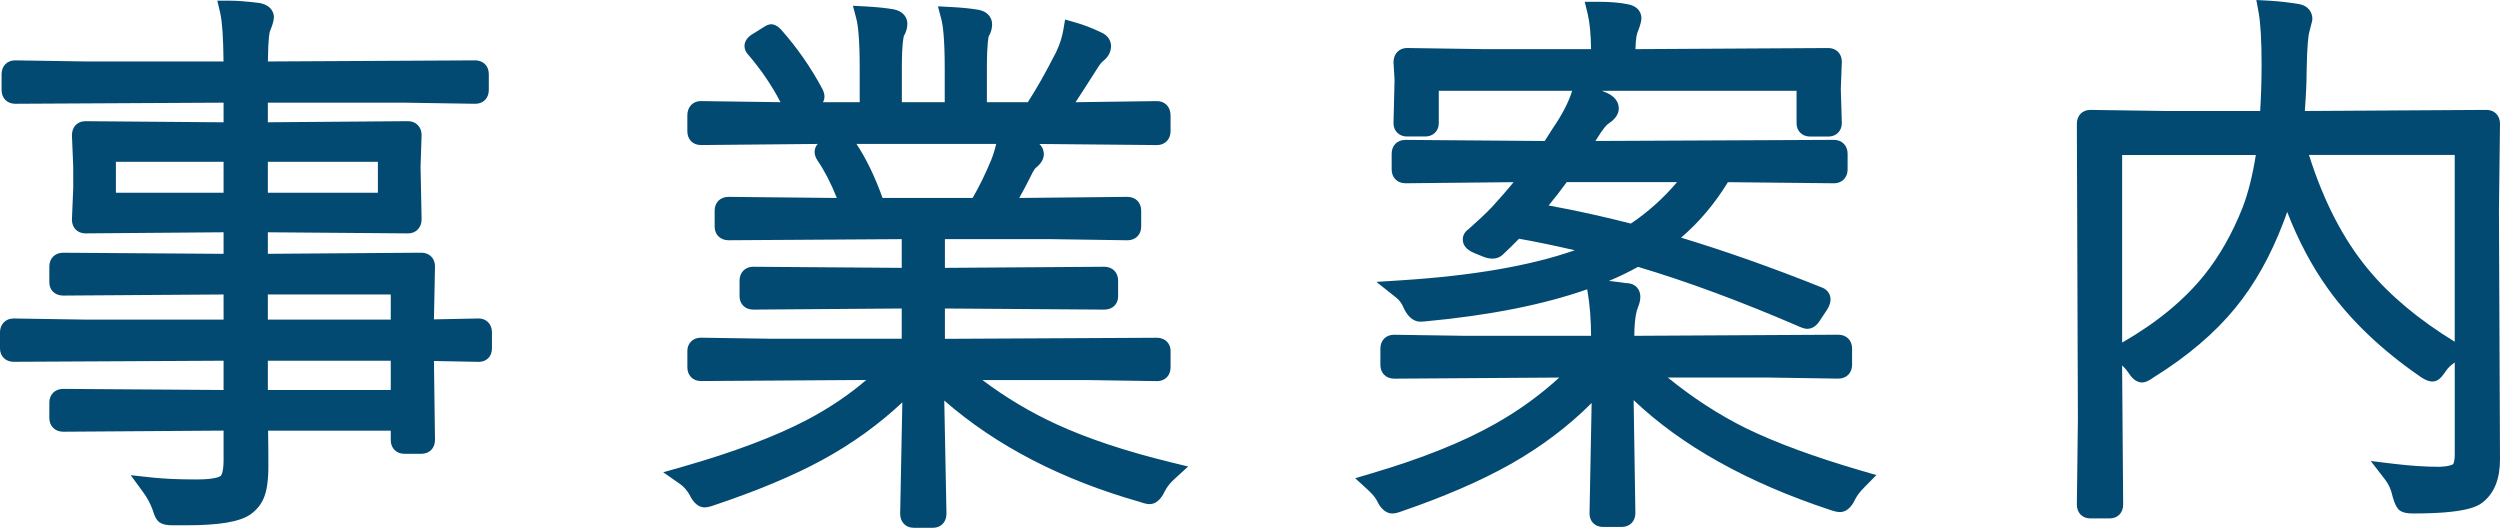
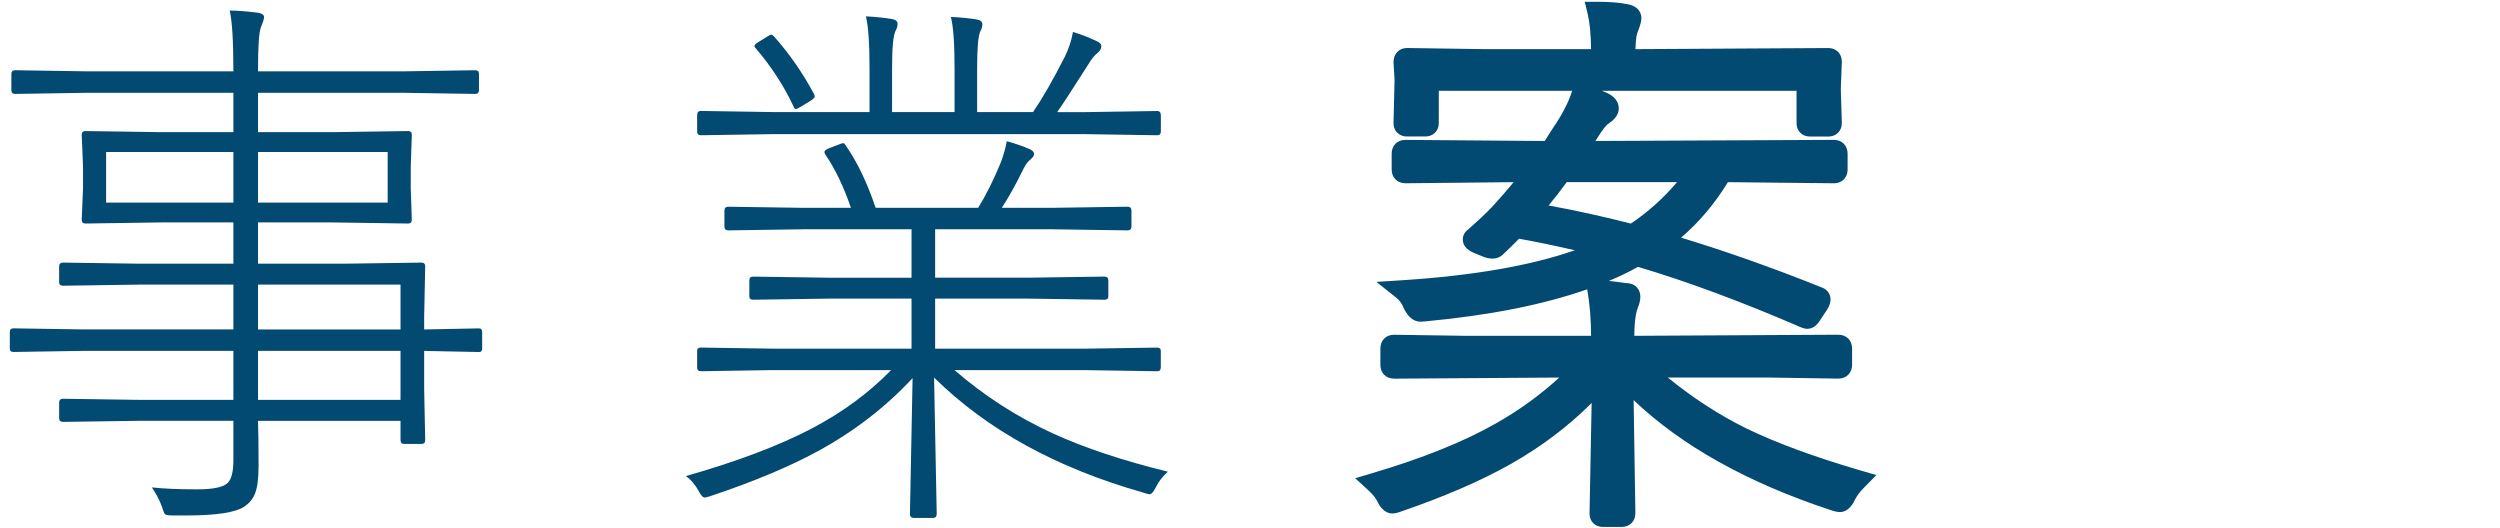
<svg xmlns="http://www.w3.org/2000/svg" version="1.1" id="レイヤー_1" x="0px" y="0px" width="90px" height="19px" viewBox="-6 -2.5 90 19" enable-background="new -6 -2.5 90 19" xml:space="preserve">
  <g>
    <path fill="#142657" d="M15.922,33.728c-1.585-0.217-2.996-0.628-4.189-1.222c-0.838-0.43-1.599-0.95-2.271-1.555h5.916   c0.336,0,0.561-0.215,0.561-0.533c0-0.232-0.146-0.452-0.481-0.73c-0.788-0.682-0.978-0.734-1.142-0.734   c-0.183,0-0.347,0.06-1.009,0.853H8.758v-0.962h4.822c0.388,0,0.561-0.264,0.561-0.525c0-0.322-0.262-0.57-0.454-0.726   c-0.798-0.665-0.961-0.714-1.118-0.714c-0.19,0-0.348,0.08-0.967,0.816H8.758v-0.927h5.961c0.395,0,0.57-0.255,0.57-0.508   c0-0.238-0.152-0.466-0.487-0.733c-0.792-0.667-0.945-0.715-1.104-0.715c-0.179,0-0.34,0.057-1.018,0.809H10.34   c0.21-0.23,0.438-0.494,0.682-0.789c0.319-0.032,0.856-0.146,0.856-0.627c0-0.176-0.076-0.33-0.384-0.529h4.178   c0.398,0,0.577-0.264,0.577-0.525c0-0.227-0.151-0.447-0.5-0.73c-0.772-0.664-0.959-0.717-1.123-0.717   c-0.177,0-0.336,0.058-0.997,0.825h-1.293c0.303-0.337,0.628-0.729,0.973-1.178c0.725-0.044,0.882-0.362,0.882-0.635   c0-0.316-0.301-0.507-0.396-0.567c-0.19-0.122-0.613-0.328-1.294-0.631c-0.097-0.043-0.204-0.04-0.296,0.005   c-0.095,0.046-0.161,0.13-0.188,0.229c-0.09,0.363-0.217,0.738-0.379,1.117c-0.281,0.666-0.554,1.224-0.812,1.658h-0.694v-1.986   c0.3-0.155,0.557-0.356,0.557-0.652c0-0.146-0.062-0.414-0.48-0.555c-0.248-0.076-0.729-0.156-1.474-0.241   c-0.104-0.013-0.213,0.024-0.288,0.1c-0.075,0.076-0.111,0.183-0.1,0.289c0.043,0.354,0.065,0.83,0.065,1.417v1.628H7.264v-1.991   c0.287-0.153,0.532-0.354,0.532-0.646c0-0.146-0.061-0.41-0.471-0.553c-0.243-0.078-0.722-0.158-1.459-0.243   c-0.105-0.013-0.214,0.024-0.288,0.1c-0.076,0.076-0.112,0.183-0.101,0.289c0.043,0.354,0.065,0.83,0.065,1.417v1.628H4.582   c0.149-0.188,0.227-0.411,0.227-0.661c0-0.416-0.197-0.828-0.587-1.229c-0.429-0.438-0.987-0.768-1.659-0.977   c-0.3-0.096-0.596,0.139-0.596,0.431c0,0.093,0.062,0.233,0.128,0.3c0.001,0.002,0.003,0.003,0.004,0.004   c0.481,0.465,0.811,1.055,0.979,1.771c0.043,0.147,0.098,0.267,0.157,0.36H1.768c-0.379,0-0.813-0.04-1.293-0.118   c-0.115-0.017-0.234,0.022-0.313,0.108c-0.08,0.086-0.111,0.207-0.083,0.321l0.168,0.677c0.044,0.179,0.215,0.294,0.401,0.26   c0.366-0.065,0.749-0.101,1.138-0.101h2.431c0.02,0.074,0.059,0.156,0.101,0.207v0.001c0.367,0.416,0.619,0.925,0.746,1.512   c0.018,0.084,0.039,0.159,0.063,0.228H2.797c-0.429,0-0.846-0.035-1.24-0.102c-0.117-0.021-0.235,0.02-0.314,0.107   c-0.08,0.086-0.112,0.205-0.084,0.32l0.159,0.659c0.043,0.181,0.217,0.295,0.403,0.263c0.36-0.066,0.733-0.102,1.109-0.102h4.188   v0.927H3.742c-0.333,0-0.736-0.04-1.199-0.118c-0.117-0.021-0.234,0.021-0.314,0.107c-0.082,0.086-0.112,0.207-0.084,0.32   l0.17,0.695c0.044,0.18,0.212,0.295,0.402,0.262c0.432-0.078,0.783-0.118,1.043-0.118h3.261v0.962H1.962   c-0.36,0-0.771-0.04-1.214-0.118c-0.115-0.022-0.235,0.021-0.316,0.106S0.32,30,0.348,30.115l0.169,0.678   c0.045,0.179,0.212,0.291,0.402,0.26c0.365-0.066,0.722-0.102,1.06-0.102h3.874c-1.273,1.485-3.152,2.771-5.594,3.827   C0.128,34.832,0,35.031,0,35.173c0,0.413,0.318,0.594,0.586,0.521c2.664-0.726,4.846-1.94,6.499-3.62   c-0.017,0.443-0.037,0.976-0.064,1.594c-0.011,0.338-0.027,0.73-0.05,1.182c-0.018,0.395-0.025,0.641-0.025,0.736   c0,0.48,0.314,0.779,0.822,0.779c0.967,0,1.041-0.664,1.041-0.867c0-0.096-0.003-0.322-0.009-0.685   c-0.017-0.815-0.025-1.292-0.025-1.437l-0.039-1.461c0.62,0.713,1.266,1.309,1.926,1.773c1.057,0.754,2.18,1.34,3.34,1.743   c0.359,0.12,0.609,0.176,0.787,0.176c0.13,0,0.447-0.047,0.597-0.459c0.128-0.28,0.209-0.377,0.252-0.42   c0.022-0.024,0.097-0.087,0.263-0.134c0.229-0.026,0.387-0.209,0.387-0.444C16.284,33.935,16.138,33.76,15.922,33.728z    M6.277,24.035c-0.128-0.129-0.275-0.248-0.439-0.36h3.821c-0.055,0.178-0.132,0.386-0.227,0.623   c-0.159,0.407-0.368,0.851-0.623,1.323H6.699c0.056-0.142,0.084-0.301,0.084-0.478C6.783,24.76,6.615,24.389,6.277,24.035z" />
    <path fill="#142657" d="M38.255,26.775c-1.565-0.24-2.848-0.668-3.824-1.275c0.694-0.739,1.321-1.69,1.868-2.836h1.506   c0.395,0,0.569-0.256,0.569-0.508c0-0.218-0.146-0.428-0.515-0.746c-0.868-0.772-0.991-0.809-1.15-0.809   c-0.19,0-0.36,0.063-1.047,0.914h-3.535c0.139-0.237,0.261-0.465,0.364-0.682c0.556-0.094,0.837-0.328,0.837-0.7   c0-0.22-0.139-0.406-0.419-0.56c-0.203-0.103-0.652-0.27-1.372-0.512c-0.1-0.031-0.203-0.021-0.29,0.031   c-0.088,0.052-0.148,0.14-0.166,0.24c-0.079,0.453-0.212,0.918-0.394,1.381c-0.506,1.269-1.193,2.396-2.075,3.39   c-0.037,0.06-0.075,0.179-0.075,0.248c0,0.063,0.011,0.124,0.029,0.179c-0.17,0.008-0.338,0.104-0.725,0.535h-0.986   c0.136-0.176,0.203-0.386,0.203-0.626c0-0.259-0.078-0.521-0.232-0.78c0.617-0.49,1.271-1.098,1.949-1.807   c0.289-0.043,0.789-0.168,0.789-0.621c0-0.232-0.127-0.465-0.397-0.73c-0.61-0.61-0.786-0.709-0.973-0.709   c-0.169,0-0.337,0.082-0.833,0.555h-3.589c-0.333,0-0.746-0.04-1.226-0.119c-0.117-0.02-0.235,0.021-0.314,0.109   c-0.08,0.087-0.109,0.207-0.081,0.322l0.178,0.693c0.047,0.186,0.229,0.301,0.423,0.254c0.303-0.074,0.651-0.113,1.039-0.113h3.139   c-0.252,0.436-0.545,0.877-0.878,1.32c-0.486-0.389-1.094-0.701-1.784-0.92c-0.048-0.023-0.136-0.045-0.189-0.045   c-0.247,0-0.435,0.188-0.435,0.438c0,0.104,0.07,0.265,0.15,0.33c0.791,0.66,1.317,1.344,1.565,2.03   c0.063,0.175,0.137,0.313,0.215,0.419h-1.979c-0.43,0-0.899-0.04-1.396-0.119c-0.117-0.02-0.233,0.022-0.313,0.109   s-0.11,0.208-0.082,0.32l0.17,0.678c0.046,0.181,0.229,0.291,0.407,0.259c0.335-0.065,0.738-0.1,1.198-0.1h1.236   c-0.698,2.149-1.813,4.175-3.299,6.004c-0.065,0.065-0.12,0.207-0.12,0.3c0,0.299,0.199,0.508,0.485,0.508   c0.09,0,0.188-0.042,0.263-0.105l0.002,0.003c1.114-0.974,2.094-2.142,2.919-3.479c-0.016,0.666-0.022,1.283-0.022,1.846   l-0.006,2.699c-0.44-0.004-1.013-0.037-1.666-0.099c-0.104-0.019-0.266,0.015-0.347,0.081c-0.072,0.059-0.158,0.172-0.158,0.376   c0,0.276,0.17,0.42,0.338,0.464c0.646,0.148,0.929,0.271,1.047,0.342c0.118,0.075,0.182,0.174,0.205,0.32   c0.064,0.419,0.355,0.568,0.606,0.568c0.353,0,0.708-0.133,1.065-0.398c0.442-0.343,0.668-0.768,0.668-1.261   c0-0.101-0.011-0.448-0.034-1.041c-0.027-0.759-0.045-1.644-0.051-2.651l-0.008-2.568c0.076,0.136,0.223,0.222,0.4,0.222   c0.085,0,0.228-0.058,0.291-0.113c0.098-0.085,0.189-0.168,0.278-0.249c-0.005,0.029-0.008,0.061-0.008,0.092   c0,0.213,0.087,0.334,0.161,0.397c0.084,0.071,0.272,0.114,0.384,0.094c1.169-0.265,2.206-0.589,3.102-0.973   c-0.001,0.063-0.002,0.135-0.002,0.218c0,0.177-0.008,0.426-0.024,0.749c-0.008,0.166-0.021,0.358-0.042,0.58h-1.497   c-0.471,0-0.93-0.034-1.364-0.103c-0.125-0.02-0.235,0.023-0.313,0.111c-0.078,0.087-0.107,0.209-0.078,0.323l0.177,0.677   c0.047,0.18,0.229,0.286,0.405,0.255c0.394-0.077,0.794-0.116,1.189-0.116h1.306c-0.171,0.75-0.459,1.459-0.86,2.113   c-0.64,1.053-1.702,1.971-3.169,2.73c-0.112,0.062-0.216,0.259-0.216,0.387c0,0.361,0.242,0.525,0.484,0.525   c0.039,0,0.078-0.006,0.115-0.02c1.004-0.35,1.84-0.744,2.481-1.173c0.697-0.462,1.302-1.06,1.792-1.772   c0.546-0.793,0.93-1.73,1.143-2.793h2.354c-0.089,1.229-0.216,2.192-0.381,2.875c-0.092,0.443-0.181,0.633-0.224,0.702   c-0.055,0.087-0.111,0.118-0.211,0.118c-0.335,0-0.984-0.072-1.903-0.211c-0.128-0.029-0.253-0.003-0.348,0.074   c-0.084,0.066-0.157,0.248-0.157,0.354c0,0.219,0.119,0.396,0.325,0.467c0.666,0.199,0.959,0.338,1.081,0.414   c0.128,0.086,0.19,0.182,0.206,0.297c0.023,0.342,0.259,0.562,0.595,0.562c0.538,0,0.999-0.146,1.365-0.431   c0.386-0.288,0.671-0.777,0.875-1.516c0.171-0.787,0.335-1.971,0.486-3.517c0.294-0.21,0.481-0.407,0.481-0.646   c0-0.213-0.127-0.42-0.411-0.674c-0.541-0.484-0.728-0.572-0.898-0.572c-0.179,0-0.348,0.086-0.779,0.555H33.02l0.05-0.487   c0.333-0.147,0.622-0.349,0.622-0.675c0-0.126-0.046-0.436-0.475-0.578c-0.104-0.035-0.327-0.094-1.043-0.214   c0.389-0.205,0.745-0.424,1.066-0.655l0.126,0.111c0.857,0.693,1.91,1.275,3.126,1.727c0.555,0.206,0.683,0.223,0.772,0.223   c0.292,0,0.518-0.188,0.577-0.461c0.14-0.432,0.334-0.474,0.396-0.485c0.218-0.045,0.362-0.226,0.362-0.448   C38.602,27.02,38.425,26.803,38.255,26.775z M28.818,26.816c0.174-0.225,0.26-0.292,0.24-0.298c0.69-0.073,0.836-0.376,0.836-0.619   c0-0.206-0.12-0.425-0.395-0.71c-0.156-0.16-0.282-0.283-0.388-0.376c0.061-0.015,0.122-0.042,0.161-0.069   c0.531-0.377,1.05-0.854,1.547-1.424c0.397,0.803,0.846,1.508,1.334,2.102c-1.007,0.818-2.38,1.553-4.083,2.187   C28.375,27.315,28.624,27.053,28.818,26.816z M34.379,22.664c-0.362,0.703-0.777,1.318-1.24,1.838   c-0.51-0.5-0.971-1.115-1.377-1.838H34.379z M26.703,27.684l-0.004-1.469h0.779c-0.229,0.531-0.476,1.003-0.713,1.381   C26.743,27.617,26.722,27.648,26.703,27.684z" />
    <path fill="#142657" d="M59.89,33.707c-0.001,0-0.002,0-0.002,0c-1.461-0.103-2.858-0.443-4.153-1.018   c-0.758-0.333-1.528-0.84-2.302-1.51h5.882c0.394,0,0.568-0.255,0.568-0.508c0-0.215-0.142-0.436-0.495-0.762   c-0.802-0.718-1.009-0.774-1.179-0.774c-0.199,0-0.374,0.091-1.05,0.896h-4.481v-0.128c0.321-0.188,0.523-0.378,0.523-0.638   c0-0.398-0.394-0.598-1.521-0.736c0.465-0.221,0.896-0.47,1.291-0.746c0.943,0.463,1.803,0.979,2.554,1.532   c0.581,0.442,0.826,0.502,0.989,0.502c0.492,0,0.797-0.299,0.797-0.78c0-0.908-0.962-1.687-3.019-2.429   c0.506-0.562,0.944-1.188,1.311-1.87h3.552c0.399,0,0.577-0.256,0.577-0.509c0-0.224-0.141-0.438-0.461-0.704   c-0.706-0.563-0.892-0.656-1.023-0.672c0.044-0.037,0.09-0.075,0.138-0.115c0.123-0.098,0.262-0.146,0.425-0.146   c0.862,0,0.99-0.4,0.99-0.64c0-0.236-0.15-0.485-0.489-0.811c-0.722-0.674-0.957-0.797-1.159-0.797   c-0.183,0-0.346,0.091-0.824,0.633h-4.614v-0.457c0.317-0.163,0.592-0.375,0.592-0.688c0-0.147-0.063-0.42-0.491-0.567   c-0.159-0.056-0.496-0.142-1.564-0.263c-0.105-0.016-0.211,0.023-0.286,0.099s-0.113,0.181-0.103,0.285   c0.043,0.414,0.065,0.782,0.065,1.098v0.494h-4.129c-0.015-0.224-0.042-0.432-0.084-0.623c-0.051-0.204-0.226-0.335-0.441-0.335   c-0.267,0-0.459,0.184-0.459,0.418c-0.043,0.773-0.354,1.256-0.983,1.518c-0.459,0.193-0.711,0.545-0.711,0.99   c0,0.242,0.078,0.459,0.231,0.637c0.033,0.041,0.07,0.078,0.108,0.11c-0.031,0.072-0.037,0.153-0.018,0.23l0.178,0.659   c0.047,0.177,0.221,0.287,0.404,0.252c0.336-0.064,0.674-0.1,1.004-0.1h2.526c-0.319,0.406-0.654,0.801-0.999,1.176   c-0.267,0.277-0.375,0.467-0.375,0.654c0,0.324,0.334,0.475,0.444,0.522c0.524,0.231,0.965,0.274,1.517-0.398   c0.038-0.05,0.089-0.114,0.16-0.202c0.015-0.019,0.028-0.037,0.042-0.054c0.665,0.173,1.309,0.377,1.92,0.608   c-1.493,0.932-3.568,1.529-6.229,1.789c-0.148,0.045-0.309,0.187-0.309,0.449c0,0.351,0.229,0.508,0.446,0.508   c2.238-0.022,4.158-0.336,5.738-0.935c0.001,0.011,0.002,0.019,0.003,0.027c0.047,0.331,0.075,0.716,0.086,1.147h-5.198   c-0.442,0-0.868-0.039-1.267-0.117c-0.112-0.02-0.239,0.018-0.321,0.104c-0.083,0.088-0.114,0.211-0.084,0.328l0.177,0.677   c0.045,0.172,0.202,0.286,0.391,0.257c0.448-0.067,0.825-0.102,1.121-0.102h4.063c-0.659,0.682-1.36,1.274-2.091,1.768   c-0.982,0.66-2.182,1.248-3.559,1.745c-0.138,0.049-0.283,0.186-0.283,0.428c0,0.176,0.056,0.313,0.163,0.405   c0.084,0.072,0.276,0.119,0.385,0.093c1.416-0.326,2.666-0.76,3.716-1.285c1.02-0.517,1.962-1.18,2.813-1.976   c-0.013,0.353-0.027,0.78-0.047,1.283c-0.033,1.043-0.051,1.69-0.051,1.944c0,0.48,0.308,0.779,0.805,0.779   c0.952,0,1.025-0.678,1.025-0.886c0-0.616-0.029-1.759-0.09-3.478c0.72,0.802,1.525,1.496,2.405,2.071   c0.948,0.634,1.879,1.082,2.757,1.335c0.616,0.192,0.816,0.219,0.932,0.219c0.172,0,0.485-0.075,0.663-0.59   c0.063-0.205,0.132-0.289,0.156-0.313c0.026-0.023,0.118-0.086,0.331-0.146c0.22-0.027,0.371-0.211,0.371-0.442   C60.28,33.892,60.103,33.707,59.89,33.707z M56.643,23.074L56.643,23.074c-0.029,0.063-0.049,0.133-0.049,0.188   c0,0.133,0.051,0.247,0.136,0.327h-5.324l0.1-0.157c0.342-0.063,0.861-0.213,0.861-0.662c0-0.121-0.047-0.347-0.364-0.503   c-0.053-0.023-0.147-0.063-0.372-0.141h5.42C56.938,22.408,56.803,22.726,56.643,23.074z M49.75,23.059   c-0.062,0.102-0.158,0.25-0.319,0.486c-0.011,0.016-0.021,0.031-0.031,0.046h-3.406c-0.031,0-0.063-0.001-0.095-0.001   c0.08-0.067,0.158-0.146,0.234-0.232c0.274-0.324,0.469-0.736,0.58-1.229h3.505C50.088,22.453,49.932,22.766,49.75,23.059z    M50.629,24.738h2.97c-0.327,0.504-0.687,0.949-1.073,1.332c-0.554-0.15-1.387-0.328-2.482-0.533   C50.231,25.289,50.428,25.021,50.629,24.738z" />
-     <path fill="#142657" d="M80.733,23.132c0-0.229-0.123-0.452-0.363-0.658c-0.631-0.554-0.826-0.649-1.007-0.649   c-0.188,0-0.369,0.102-0.858,0.65h-4.268c0.029-0.66,0.046-1.236,0.05-1.73c0.318-0.162,0.574-0.359,0.574-0.652   c0-0.579-0.793-0.751-2.071-0.842c-0.106-0.006-0.208,0.033-0.279,0.108c-0.072,0.077-0.105,0.183-0.092,0.286   c0.042,0.323,0.063,0.837,0.063,1.527c0,0.334-0.009,0.768-0.022,1.303h-3.957c-0.375-0.229-0.815-0.461-1.313-0.689   c-0.113-0.052-0.245-0.039-0.349,0.032c-0.103,0.072-0.157,0.192-0.146,0.317c0.057,0.624,0.084,2.563,0.084,5.761   c0,1.994-0.022,3.946-0.067,5.802c-0.021,0.818-0.033,1.334-0.033,1.547c0,0.377,0.223,0.779,0.848,0.779   c0.982,0,1.06-0.65,1.06-0.851v-4.284c0.12,0.066,0.267,0.089,0.392,0.033c1.709-0.768,2.947-1.686,3.677-2.725   c0.327-0.453,0.604-0.957,0.829-1.502c1.103,0.799,2.018,1.842,2.726,3.104c0.414,0.729,0.766,1.056,1.14,1.056   c0.203,0,0.865-0.076,0.865-1.07c0-0.644-0.377-1.318-1.152-2.062c-0.8-0.776-1.889-1.485-3.24-2.108   c0.154-0.638,0.269-1.306,0.338-1.992h4.293l0.036,10.119c-0.594,0-1.348-0.041-2.197-0.115c-0.104-0.021-0.266,0.015-0.347,0.08   c-0.072,0.06-0.159,0.172-0.159,0.377c0,0.276,0.178,0.422,0.352,0.467c0.662,0.128,1.137,0.263,1.408,0.398   c0.281,0.144,0.296,0.273,0.303,0.329c0.082,0.546,0.473,0.587,0.591,0.587c0.364,0,0.701-0.076,1.003-0.23   c0.601-0.305,0.916-0.838,0.916-1.546l-0.087-6.933v-3.343C80.51,23.636,80.733,23.408,80.733,23.132z M68.584,23.621h3.801   c-0.128,1.379-0.42,2.514-0.868,3.375c-0.553,1.074-1.55,2.102-2.933,3.03V23.621z" />
  </g>
  <g>
    <g>
      <g>
        <path fill="#034A73" d="M2.402,5.507h-2.569l-2.759,0.04c-0.088,0-0.132-0.046-0.132-0.139l0.047-1.139V3.496l-0.047-1.139     c0-0.092,0.044-0.139,0.132-0.139l2.759,0.04h2.569V0.841H-2.88l-2.578,0.04c-0.089,0-0.133-0.046-0.133-0.139V0.167     c0-0.093,0.044-0.139,0.133-0.139l2.578,0.04h5.281v-0.06c0-1.043-0.044-1.753-0.133-2.129c0.246,0,0.587,0.026,1.021,0.079     c0.146,0.026,0.218,0.079,0.218,0.158c0,0.06-0.038,0.182-0.113,0.367C3.324-1.345,3.289-0.843,3.289-0.011v0.079h5.243     l2.579-0.04c0.089,0,0.132,0.046,0.132,0.139v0.575c0,0.092-0.043,0.139-0.132,0.139l-2.579-0.04H3.289v1.417h2.636l2.769-0.04     c0.088,0,0.132,0.046,0.132,0.139L8.787,3.496v0.773l0.038,1.139c0,0.093-0.044,0.139-0.132,0.139l-2.769-0.04H3.289v1.486h3.1     l2.786-0.04c0.088,0,0.132,0.046,0.132,0.139L9.27,8.895v0.465l1.974-0.039c0.076,0,0.114,0.046,0.114,0.139v0.594     c0,0.079-0.038,0.119-0.114,0.119l-1.974-0.04v1.377l0.037,1.833c0,0.093-0.044,0.139-0.132,0.139H8.551     c-0.088,0-0.132-0.046-0.132-0.139v-0.693h-5.13c0.013,0.403,0.02,0.945,0.02,1.624c0,0.456-0.044,0.79-0.132,1.001     c-0.07,0.179-0.192,0.331-0.369,0.456c-0.314,0.218-1.018,0.326-2.106,0.326c-0.151,0-0.312,0-0.482,0     c-0.15,0-0.245-0.016-0.283-0.049c-0.024-0.026-0.06-0.112-0.104-0.258c-0.101-0.271-0.224-0.505-0.368-0.703     c0.434,0.046,0.976,0.069,1.624,0.069c0.58,0,0.948-0.075,1.105-0.229c0.139-0.132,0.208-0.406,0.208-0.822v-1.416H-0.98     l-2.749,0.039c-0.095,0-0.142-0.045-0.142-0.139v-0.555c0-0.092,0.047-0.139,0.142-0.139l2.749,0.04h3.382v-1.764h-5.375     l-2.541,0.04c-0.089,0-0.133-0.04-0.133-0.119V9.459c0-0.093,0.044-0.139,0.133-0.139l2.541,0.039h5.375V7.746h-3.363     l-2.768,0.04c-0.095,0-0.142-0.04-0.142-0.119V7.092c0-0.093,0.047-0.139,0.142-0.139l2.768,0.04h3.363V5.507z M2.402,4.793     V2.971H-2.18v1.823H2.402z M3.289,2.971v1.823h4.667V2.971H3.289z M8.419,9.359V7.746h-5.13v1.614H8.419z M8.419,11.896v-1.764     h-5.13v1.764H8.419z" />
-         <path fill="#034A73" d="M0.701,16.41H0.219c-0.187,0-0.379-0.017-0.517-0.138c-0.091-0.093-0.141-0.197-0.208-0.421     c-0.081-0.217-0.19-0.425-0.315-0.596l-0.473-0.648l0.795,0.086c0.417,0.044,0.951,0.067,1.587,0.067     c0.72,0,0.855-0.124,0.861-0.129c0.003-0.003,0.1-0.101,0.1-0.567v-1.062l-5.773,0.04c-0.297,0-0.5-0.203-0.5-0.494v-0.555     c0-0.29,0.203-0.493,0.495-0.493l5.778,0.04v-1.054l-7.559,0.039c-0.286,0-0.49-0.199-0.49-0.474V9.459     c0-0.286,0.204-0.494,0.485-0.494l2.546,0.04h5.018V8.101l-5.773,0.04c-0.297,0-0.5-0.195-0.5-0.474V7.092     c0-0.291,0.203-0.494,0.495-0.494l5.778,0.04V5.862l-4.971,0.04c-0.29,0-0.489-0.203-0.489-0.494l0.048-1.154l-0.001-0.758     l-0.047-1.124c0-0.306,0.199-0.509,0.484-0.509l4.976,0.04V1.196l-7.502,0.04c-0.291,0-0.49-0.203-0.49-0.494V0.167     c0-0.291,0.199-0.494,0.485-0.494l2.584,0.04h4.921C2.039-1.156,1.998-1.731,1.926-2.04L1.823-2.476h0.445     c0.265,0,0.612,0.027,1.063,0.082C3.823-2.306,3.86-1.98,3.86-1.883c0,0.114-0.04,0.259-0.14,0.502     C3.708-1.352,3.654-1.164,3.644-0.287l7.463-0.04c0.291,0,0.49,0.203,0.49,0.494v0.575c0,0.291-0.199,0.494-0.485,0.494     l-2.584-0.04H3.643v0.706l5.045-0.04c0.286,0,0.49,0.208,0.49,0.494L9.14,3.508l0.038,1.888c0,0.298-0.204,0.506-0.484,0.506     l-5.051-0.04v0.775l5.527-0.04c0.291,0,0.49,0.203,0.49,0.494L9.622,8.997l1.614-0.032c0.277,0,0.474,0.208,0.474,0.494v0.594     c0,0.274-0.196,0.474-0.467,0.474l-1.621-0.031l0.038,2.84c0,0.297-0.199,0.5-0.485,0.5H8.551c-0.285,0-0.484-0.203-0.484-0.493     v-0.339H3.651c0.007,0.351,0.011,0.773,0.011,1.27c0,0.51-0.053,0.881-0.159,1.139c-0.093,0.235-0.258,0.443-0.491,0.608     C2.624,16.288,1.891,16.41,0.701,16.41z M0.187,15.7c0.01,0,0.021,0.001,0.032,0.001h0.482c1.327,0,1.764-0.166,1.907-0.265     c0.115-0.082,0.195-0.179,0.239-0.293c0.051-0.122,0.107-0.364,0.107-0.871c0-0.674-0.006-1.213-0.018-1.613l-0.012-0.365h5.847     v0.832H8.95L8.917,9.77l2.088,0.043V9.68L8.917,9.722L8.95,7.311L6.394,7.348H2.937V5.151l5.528,0.037l-0.03-1.692l0.03-0.919     L2.937,2.613V0.486l7.954,0.036V0.387L8.538,0.423H2.937V0.068c0-1.241,0.066-1.56,0.13-1.719     c0.008-0.019,0.016-0.038,0.022-0.054C2.941-1.723,2.806-1.736,2.686-1.747c0.046,0.421,0.068,1.001,0.068,1.755v0.355     L2.402,0.423l-7.64-0.036v0.135l2.354-0.036h5.639v2.127l-5.451-0.036l0.039,1.692l-0.038,0.919l5.45-0.037v2.196l-6.272-0.037     v0.116l2.552-0.037h3.721v2.324l-8.049-0.035v0.135l2.315-0.036h5.733v2.473l-6.272-0.035v0.115l2.533-0.036h3.739v1.771     c0,0.53-0.101,0.874-0.317,1.08c-0.231,0.225-0.648,0.325-1.349,0.325c-0.364,0-0.696-0.007-0.996-0.022     c0.024,0.058,0.048,0.116,0.07,0.177C0.171,15.652,0.179,15.679,0.187,15.7z M8.773,12.25H2.937V9.777h5.836V12.25z      M3.643,11.541h4.424v-1.054H3.643V11.541z M8.773,9.714H2.937V7.39h5.836V9.714z M3.643,9.005h4.424V8.101H3.643V9.005z      M8.31,5.148H2.937V2.616H8.31V5.148z M3.643,4.438h3.961V3.326H3.643V4.438z M2.754,5.148h-5.287V2.616h5.287V5.148z      M-1.827,4.438h3.876V3.326h-3.876V4.438z" />
      </g>
      <g>
        <path fill="#034A73" d="M27.627,11.093l0.095,4.903c0,0.1-0.045,0.149-0.133,0.149h-0.698c-0.089,0-0.133-0.05-0.133-0.149     l0.095-4.883c-0.97,1.044-2.109,1.922-3.42,2.635c-1.021,0.555-2.299,1.09-3.835,1.604c-0.113,0.04-0.189,0.06-0.228,0.06     c-0.069,0-0.147-0.089-0.236-0.268c-0.126-0.218-0.273-0.387-0.443-0.505c1.852-0.528,3.363-1.1,4.534-1.714     c1.115-0.588,2.065-1.288,2.854-2.101h-4.271l-2.579,0.04c-0.088,0-0.132-0.046-0.132-0.139v-0.595     c0-0.079,0.044-0.118,0.132-0.118l2.579,0.039h5.007V8.25h-2.938l-2.769,0.04c-0.088,0-0.132-0.04-0.132-0.119V7.597     c0-0.092,0.044-0.139,0.132-0.139l2.769,0.04h2.938V5.754h-3.882l-2.712,0.04c-0.095,0-0.142-0.046-0.142-0.139V5.081     c0-0.092,0.047-0.139,0.142-0.139l2.712,0.04h1.7c-0.259-0.759-0.564-1.396-0.917-1.912c-0.025-0.04-0.037-0.073-0.037-0.099     c0-0.046,0.06-0.093,0.179-0.139l0.313-0.119c0.094-0.04,0.153-0.06,0.18-0.06c0.031,0,0.06,0.023,0.085,0.069     c0.422,0.601,0.783,1.354,1.086,2.258h3.693c0.284-0.462,0.548-0.99,0.794-1.584c0.101-0.251,0.18-0.522,0.236-0.813     c0.327,0.093,0.589,0.182,0.784,0.268c0.132,0.053,0.198,0.119,0.198,0.198c0,0.06-0.057,0.135-0.17,0.228     c-0.082,0.066-0.174,0.208-0.274,0.426c-0.245,0.496-0.485,0.921-0.718,1.278h1.823l2.702-0.04c0.095,0,0.142,0.046,0.142,0.139     v0.575c0,0.093-0.047,0.139-0.142,0.139l-2.702-0.04h-4.223v1.743H31l2.758-0.04c0.095,0,0.142,0.046,0.142,0.139v0.575     c0,0.079-0.047,0.119-0.142,0.119L31,8.25h-3.335v1.802h5.403l2.589-0.039c0.088,0,0.132,0.039,0.132,0.118v0.595     c0,0.093-0.044,0.139-0.132,0.139l-2.589-0.04h-4.704c1.077,0.932,2.258,1.691,3.542,2.279c1.14,0.521,2.52,0.98,4.138,1.376     c-0.195,0.179-0.337,0.361-0.425,0.545c-0.088,0.179-0.167,0.268-0.236,0.268c-0.037,0-0.113-0.02-0.227-0.06     C32.039,14.35,29.53,12.97,27.627,11.093z M25.303,1.535V-0.05c0-0.905-0.044-1.526-0.132-1.862     c0.365,0.02,0.684,0.053,0.954,0.099c0.126,0.026,0.188,0.083,0.188,0.168c0,0.086-0.024,0.172-0.075,0.258     c-0.082,0.165-0.123,0.61-0.123,1.337v1.585h2.249v-1.565c0-0.905-0.044-1.525-0.133-1.862c0.385,0.02,0.705,0.053,0.964,0.099     c0.113,0.026,0.17,0.083,0.17,0.168c0,0.085-0.025,0.172-0.075,0.257c-0.076,0.165-0.113,0.604-0.113,1.318v1.585h2.012     c0.347-0.509,0.728-1.172,1.144-1.991c0.145-0.297,0.242-0.594,0.293-0.892c0.276,0.079,0.56,0.188,0.85,0.327     c0.113,0.046,0.171,0.105,0.171,0.179c0,0.092-0.045,0.175-0.133,0.248c-0.107,0.079-0.218,0.214-0.331,0.406     c-0.566,0.891-0.941,1.466-1.124,1.724h1.011l2.589-0.04c0.088,0,0.132,0.053,0.132,0.159v0.575c0,0.092-0.044,0.139-0.132,0.139     l-2.589-0.04H21.808l-2.579,0.04c-0.088,0-0.132-0.046-0.132-0.139V1.653c0-0.105,0.044-0.159,0.132-0.159l2.579,0.04H25.303z      M21.865-1.189c0.561,0.634,1.039,1.324,1.437,2.07c0.019,0.04,0.028,0.073,0.028,0.099c0,0.033-0.051,0.083-0.151,0.149     l-0.293,0.178c-0.126,0.079-0.204,0.119-0.236,0.119c-0.031,0-0.06-0.033-0.085-0.099c-0.347-0.739-0.8-1.436-1.36-2.09     c-0.031-0.033-0.047-0.06-0.047-0.079c0-0.04,0.057-0.093,0.17-0.159l0.302-0.188c0.063-0.04,0.107-0.06,0.133-0.06     C21.792-1.249,21.826-1.229,21.865-1.189z" />
-         <path fill="#034A73" d="M27.589,16.5h-0.698c-0.285,0-0.485-0.207-0.485-0.504l0.078-4.011c-0.851,0.799-1.816,1.494-2.883,2.074     c-1.033,0.563-2.343,1.11-3.893,1.63c-0.155,0.055-0.255,0.077-0.338,0.077c-0.322,0-0.489-0.337-0.552-0.464     c-0.089-0.151-0.203-0.284-0.329-0.372l-0.613-0.428l0.719-0.205c1.817-0.519,3.321-1.086,4.468-1.688     c0.789-0.416,1.5-0.895,2.122-1.43l-5.95,0.039c-0.291,0-0.49-0.203-0.49-0.493v-0.595c0-0.274,0.203-0.473,0.484-0.473     l2.585,0.039h4.648V8.606l-5.349,0.04c-0.285,0-0.489-0.2-0.489-0.474V7.597c0-0.286,0.204-0.494,0.484-0.494l5.354,0.04V6.109     l-6.236,0.04c-0.296,0-0.499-0.203-0.499-0.494V5.081c0-0.291,0.203-0.494,0.494-0.494l3.905,0.04     c-0.207-0.523-0.442-0.978-0.7-1.355c-0.069-0.109-0.1-0.204-0.1-0.301c0-0.11,0.038-0.207,0.114-0.289l-4.206,0.04     c-0.291,0-0.49-0.203-0.49-0.494V1.653c0-0.302,0.199-0.514,0.484-0.514l2.87,0.04c-0.305-0.589-0.697-1.168-1.163-1.711     c-0.023-0.024-0.133-0.139-0.133-0.311c0-0.265,0.243-0.406,0.348-0.466l0.292-0.183c0.152-0.095,0.362-0.273,0.676,0.056     c0.586,0.663,1.086,1.382,1.493,2.149c0.05,0.104,0.07,0.186,0.07,0.266c0,0.077-0.021,0.144-0.054,0.2h1.322V-0.05     c0-1.083-0.065-1.562-0.12-1.772l-0.124-0.471l0.484,0.026c0.38,0.021,0.712,0.056,0.993,0.104     c0.359,0.075,0.483,0.316,0.483,0.519c0,0.15-0.042,0.297-0.125,0.438c-0.002,0.009-0.073,0.211-0.073,1.157v1.229h1.543v-1.21     c0-1.083-0.065-1.561-0.121-1.772l-0.123-0.47l0.482,0.025c0.396,0.02,0.733,0.055,1.007,0.104     c0.345,0.079,0.461,0.319,0.461,0.518c0,0.15-0.042,0.299-0.125,0.439l0,0c0.003,0-0.063,0.205-0.063,1.136v1.229h1.472     c0.31-0.475,0.651-1.078,1.017-1.797c0.126-0.259,0.214-0.527,0.26-0.79l0.066-0.39l0.377,0.108     c0.295,0.084,0.6,0.202,0.905,0.348c0.333,0.135,0.372,0.395,0.372,0.499c0,0.14-0.046,0.344-0.262,0.522     c-0.054,0.04-0.136,0.117-0.251,0.313c-0.313,0.492-0.566,0.887-0.764,1.187l2.93-0.04c0.291,0,0.49,0.211,0.49,0.514v0.575     c0,0.286-0.204,0.494-0.484,0.494l-4.237-0.04c0.133,0.129,0.159,0.275,0.159,0.368c0,0.231-0.171,0.398-0.3,0.503     c-0.005,0.004-0.064,0.058-0.177,0.301c-0.139,0.278-0.274,0.536-0.409,0.772l3.892-0.04c0.296,0,0.499,0.203,0.499,0.494v0.575     c0,0.291-0.203,0.494-0.494,0.494l-2.707-0.04h-3.865v1.033l5.735-0.04c0.297,0,0.5,0.203,0.5,0.494v0.575     c0,0.279-0.203,0.474-0.495,0.474l-5.74-0.04v1.092l7.634-0.039c0.286,0,0.49,0.198,0.49,0.473v0.595     c0,0.29-0.199,0.493-0.484,0.493l-2.595-0.039h-3.695c0.838,0.63,1.737,1.167,2.686,1.601c1.112,0.509,2.482,0.965,4.074,1.354     l0.646,0.158l-0.492,0.45c-0.16,0.146-0.276,0.293-0.345,0.436c-0.064,0.132-0.23,0.468-0.554,0.468     c-0.083,0-0.182-0.022-0.342-0.078c-2.819-0.799-5.189-2.027-7.046-3.651l0.079,4.071C28.074,16.293,27.875,16.5,27.589,16.5z      M27.115,15.79h0.25l-0.107-5.559l0.055,0.055V7.896l6.234,0.037V7.816l-2.542,0.037h-3.692V5.399l7.066,0.037V5.3l-5.165,0.037     h-3.946l-0.081-0.242c-0.268-0.8-0.585-1.481-0.946-2.029l-0.084,0.032c0.305,0.492,0.578,1.087,0.81,1.769l0.16,0.47L20.432,5.3     v0.136l2.495-0.037h4.241v2.454l-5.839-0.037v0.116l5.839-0.037v2.358l0.055-0.06L27.115,15.79z M19.346,14.816     c0.032,0.048,0.063,0.098,0.094,0.15c0.011,0.021,0.02,0.039,0.029,0.055c0.004-0.001,0.008-0.003,0.013-0.005     c1.515-0.507,2.787-1.039,3.783-1.581c1.271-0.692,2.392-1.555,3.331-2.565l0.429-0.463l-7.575-0.035v0.135l2.354-0.036h5.112     l-0.585,0.603c-0.811,0.837-1.801,1.565-2.941,2.167C22.321,13.801,20.962,14.329,19.346,14.816z M28.216,11.165     c1.811,1.663,4.175,2.915,7.036,3.727c0.012,0.004,0.022,0.009,0.033,0.012c0.006-0.011,0.012-0.022,0.018-0.036     c0.03-0.061,0.063-0.122,0.103-0.183c-1.401-0.368-2.625-0.79-3.645-1.258C30.486,12.844,29.293,12.083,28.216,11.165z      M27.5,10.471l7.937,0.036v-0.135l-2.362,0.035h-5.638L27.5,10.471z M30.501,3.034c-0.047,0.172-0.103,0.338-0.166,0.496     c-0.254,0.615-0.529,1.165-0.82,1.639l-0.101,0.164l0.355-0.545c0.226-0.345,0.46-0.763,0.697-1.241     c0.088-0.189,0.171-0.33,0.257-0.433C30.653,3.085,30.578,3.059,30.501,3.034z M25.772,4.626h3.243     c0.234-0.403,0.459-0.862,0.668-1.366c0.071-0.179,0.132-0.373,0.18-0.578h-5.03C25.181,3.205,25.499,3.864,25.772,4.626z      M19.449,1.854v0.154l2.354-0.036l13.634,0.036V1.854L28.823,1.89v-1.94c0-0.926,0.063-1.253,0.128-1.423     c-0.091-0.013-0.189-0.024-0.296-0.034c0.041,0.368,0.062,0.856,0.062,1.477v1.92h-2.954v-1.94c0-0.922,0.064-1.263,0.135-1.439     c-0.096-0.014-0.197-0.025-0.304-0.036c0.042,0.367,0.063,0.855,0.063,1.475v1.94L19.449,1.854z M32.879-0.89     c-0.059,0.198-0.136,0.395-0.23,0.589c-0.423,0.832-0.814,1.515-1.168,2.036l-0.06,0.088l0.35-0.494     c0.181-0.256,0.553-0.825,1.114-1.709c0.094-0.159,0.189-0.288,0.29-0.389C33.073-0.814,32.974-0.854,32.879-0.89z M21.647-0.783     c0.451,0.556,0.827,1.137,1.131,1.741l0.138-0.084c-0.332-0.57-0.738-1.155-1.201-1.697L21.647-0.783z" />
      </g>
      <g>
        <path fill="#034A73" d="M51.631,9.944V9.677c0-0.66-0.044-1.241-0.133-1.743c0.298,0.02,0.618,0.056,0.965,0.109     c0.157,0,0.236,0.046,0.236,0.139c0,0.066-0.016,0.139-0.048,0.218c-0.037,0.099-0.06,0.162-0.066,0.188     c-0.069,0.264-0.104,0.614-0.104,1.049v0.308h5.093l2.606-0.04c0.095,0,0.142,0.047,0.142,0.139v0.595     c0,0.093-0.047,0.139-0.142,0.139l-2.606-0.04h-4.487c1.127,1.03,2.33,1.862,3.607,2.496c1.096,0.535,2.491,1.051,4.187,1.546     c-0.196,0.198-0.331,0.376-0.408,0.535c-0.087,0.178-0.166,0.267-0.235,0.267c-0.044,0-0.126-0.02-0.245-0.059     c-3.313-1.096-5.829-2.596-7.549-4.498l0.076,4.963c0,0.087-0.045,0.129-0.133,0.129h-0.68c-0.089,0-0.132-0.042-0.132-0.129     l0.095-4.903c-0.934,1.097-2.085,2.035-3.458,2.813c-1.045,0.589-2.324,1.144-3.836,1.664c-0.126,0.047-0.208,0.069-0.246,0.069     c-0.075,0-0.153-0.082-0.236-0.247c-0.074-0.159-0.21-0.327-0.405-0.506c1.832-0.541,3.338-1.145,4.515-1.813     c1.128-0.634,2.126-1.41,2.996-2.328h-4.204l-2.608,0.04c-0.094,0-0.142-0.046-0.142-0.139v-0.595     c0-0.092,0.048-0.139,0.142-0.139l2.608,0.04H51.631z M53.757,6.2c1.808,0.521,3.7,1.179,5.677,1.971     c0.077,0.026,0.114,0.063,0.114,0.109c0,0.04-0.025,0.103-0.075,0.188l-0.218,0.327c-0.075,0.125-0.138,0.188-0.189,0.188     c-0.025,0-0.059-0.01-0.104-0.029c-2.179-0.945-4.19-1.688-6.036-2.229c-1.764,1.017-4.311,1.681-7.643,1.991     c-0.057,0.006-0.104,0.01-0.142,0.01c-0.101,0-0.195-0.093-0.283-0.277c-0.089-0.211-0.211-0.38-0.368-0.505     c3.205-0.205,5.658-0.713,7.358-1.525c-1.417-0.343-2.513-0.578-3.287-0.703c-0.202,0.211-0.429,0.436-0.681,0.673     c-0.044,0.046-0.101,0.069-0.17,0.069c-0.057,0-0.129-0.02-0.218-0.059L47.2,6.279c-0.126-0.053-0.189-0.105-0.189-0.158     c0-0.026,0.021-0.053,0.058-0.08c0.32-0.277,0.618-0.555,0.888-0.832c0.549-0.601,0.967-1.103,1.258-1.506h-1.957l-2.663,0.04     c-0.095,0-0.143-0.046-0.143-0.139V3.03c0-0.093,0.048-0.139,0.143-0.139l2.663,0.04h2.541c0.178-0.271,0.313-0.482,0.407-0.634     c0.353-0.515,0.595-0.987,0.727-1.417c0.234,0.065,0.504,0.168,0.813,0.307c0.12,0.06,0.18,0.132,0.18,0.218     c0,0.073-0.079,0.162-0.236,0.268c-0.119,0.073-0.299,0.303-0.537,0.693c-0.209,0.303-0.338,0.492-0.388,0.564h6.593l2.675-0.04     c0.088,0,0.132,0.046,0.132,0.139v0.575c0,0.092-0.044,0.139-0.132,0.139l-2.675-0.04h-1.35     C55.407,4.734,54.657,5.566,53.757,6.2z M51.631-0.377v-0.178c0-0.654-0.044-1.163-0.133-1.525c0.424,0,0.763,0.026,1.021,0.079     c0.145,0.026,0.217,0.076,0.217,0.148c0,0.066-0.037,0.195-0.113,0.386c-0.069,0.152-0.104,0.469-0.104,0.951v0.139h4.572     l2.729-0.04c0.089,0,0.132,0.046,0.132,0.139l-0.037,0.614v0.366l0.037,1.238c0,0.08-0.043,0.119-0.132,0.119H59.16     c-0.089,0-0.132-0.04-0.132-0.119V0.415H45.444V1.94c0,0.08-0.044,0.119-0.133,0.119H44.65c-0.088,0-0.132-0.04-0.132-0.119     l0.037-1.238V0.375l-0.037-0.654c0-0.093,0.044-0.139,0.132-0.139l2.712,0.04H51.631z M52.774,5.933     c0.901-0.581,1.676-1.324,2.324-2.229h-4.875c-0.346,0.482-0.726,0.961-1.142,1.437C50.333,5.352,51.566,5.616,52.774,5.933z" />
        <path fill="#034A73" d="M52.387,16.47h-0.68c-0.285,0-0.484-0.198-0.484-0.483l0.076-3.979c-0.833,0.835-1.809,1.572-2.914,2.198     c-1.059,0.597-2.368,1.165-3.895,1.691c-0.197,0.073-0.287,0.088-0.36,0.088c-0.33,0-0.497-0.333-0.551-0.442     c-0.042-0.086-0.127-0.219-0.328-0.402l-0.464-0.425l0.602-0.179c1.8-0.53,3.294-1.13,4.441-1.781     c0.837-0.471,1.608-1.027,2.303-1.664l-5.941,0.04c-0.296,0-0.498-0.203-0.498-0.493v-0.595c0-0.29,0.202-0.493,0.493-0.493     L46.8,9.59h4.479c-0.004-0.602-0.047-1.137-0.127-1.594l-0.014-0.08c-1.579,0.553-3.526,0.94-5.822,1.153     c-0.065,0.008-0.126,0.012-0.174,0.012c-0.247,0-0.449-0.161-0.602-0.478c-0.072-0.175-0.158-0.294-0.269-0.382L43.55,7.648     l0.918-0.059c2.558-0.164,4.645-0.526,6.223-1.08c-0.806-0.185-1.477-0.323-2.006-0.414c-0.171,0.175-0.358,0.359-0.563,0.552     c-0.163,0.171-0.428,0.229-0.772,0.075l-0.281-0.114c-0.273-0.115-0.409-0.278-0.409-0.488c0-0.084,0.026-0.244,0.207-0.371     c0.285-0.249,0.575-0.519,0.838-0.789c0.299-0.328,0.563-0.63,0.786-0.902l-3.892,0.04c-0.297,0-0.499-0.203-0.499-0.494V3.03     c0-0.291,0.202-0.494,0.494-0.494l5.015,0.04c0.125-0.193,0.224-0.348,0.298-0.467c0.34-0.496,0.567-0.94,0.688-1.333     l0.001-0.006h-4.8v1.17c0,0.274-0.204,0.474-0.485,0.474H44.65c-0.28,0-0.484-0.2-0.484-0.474l0.038-1.565l-0.038-0.633     c0-0.307,0.204-0.514,0.484-0.514l2.717,0.04h3.911c-0.007-0.538-0.048-0.963-0.121-1.264l-0.107-0.44h0.449     c0.451,0,0.809,0.028,1.092,0.087c0.463,0.084,0.499,0.401,0.499,0.496c0,0.083-0.016,0.209-0.138,0.518     c-0.017,0.038-0.064,0.164-0.076,0.604l6.941-0.04c0.291,0,0.489,0.203,0.489,0.494l-0.037,0.98l0.037,1.228     c0,0.285-0.204,0.485-0.484,0.485H59.16c-0.28,0-0.484-0.2-0.484-0.474V0.77h-7.002c0.068,0.029,0.141,0.06,0.214,0.093     c0.34,0.168,0.388,0.412,0.388,0.542c0,0.269-0.224,0.45-0.393,0.563c-0.023,0.015-0.139,0.102-0.433,0.584l-0.016,0.023     l8.591-0.04c0.285,0,0.489,0.208,0.489,0.494v0.575c0,0.286-0.204,0.494-0.484,0.494l-3.825-0.04     c-0.473,0.774-1.038,1.443-1.686,1.997c1.612,0.489,3.306,1.088,5.045,1.785c0.312,0.106,0.336,0.363,0.336,0.439     c0,0.109-0.036,0.22-0.124,0.369l-0.229,0.344c-0.049,0.083-0.205,0.345-0.482,0.345c-0.095,0-0.179-0.031-0.241-0.058     c-2.104-0.911-4.071-1.641-5.855-2.172c-0.324,0.18-0.673,0.348-1.047,0.506c0.188,0.02,0.388,0.045,0.594,0.077     c0.397,0,0.536,0.262,0.536,0.49c0,0.111-0.024,0.229-0.072,0.35c-0.027,0.073-0.047,0.125-0.054,0.15     c-0.059,0.221-0.089,0.527-0.091,0.909l7.341-0.04c0.296,0,0.499,0.203,0.499,0.493v0.595c0,0.29-0.203,0.493-0.494,0.493     l-2.611-0.04h-3.53c0.891,0.727,1.834,1.339,2.811,1.824c1.071,0.521,2.461,1.035,4.129,1.522l0.571,0.166l-0.42,0.425     c-0.206,0.208-0.299,0.355-0.34,0.44c-0.063,0.129-0.229,0.467-0.553,0.467c-0.087,0-0.193-0.023-0.355-0.078     c-2.975-0.983-5.35-2.311-7.072-3.952l0.063,4.075C52.872,16.267,52.669,16.47,52.387,16.47z M51.933,15.761h0.231l-0.088-5.67     l0.053,0.059V9.637c0-0.471,0.038-0.843,0.114-1.14c0.006-0.021,0.02-0.062,0.042-0.122c-0.128-0.019-0.252-0.034-0.373-0.048     c0.048,0.409,0.071,0.861,0.071,1.35v0.491l0.059-0.067L51.933,15.761z M44.115,15.058c0.037,0.058,0.069,0.115,0.098,0.172     c0.002,0.004,0.004,0.008,0.005,0.011c0.012-0.004,0.023-0.009,0.036-0.013c1.494-0.515,2.766-1.066,3.785-1.641     c1.329-0.753,2.461-1.674,3.363-2.734l0.225-0.266l-0.373,0.395c-0.89,0.939-1.927,1.745-3.078,2.393     C47.098,13.985,45.733,14.551,44.115,15.058z M53.319,11.412c1.644,1.56,3.921,2.825,6.783,3.772     c0.013,0.004,0.024,0.007,0.035,0.011c0.007-0.012,0.013-0.025,0.021-0.04c0.029-0.063,0.065-0.126,0.109-0.19     c-1.479-0.452-2.731-0.927-3.726-1.412C55.411,12.992,54.33,12.273,53.319,11.412z M44.398,10.263v0.155l2.393-0.036h5.013     l0.069-0.083L44.398,10.263z M52.339,10.382l7.631,0.036v-0.155l-2.391,0.036h-5.314L52.339,10.382z M52.88,6.342l0.144,0.042     c1.814,0.532,3.817,1.269,5.954,2.19l0.107-0.161c-1.893-0.75-3.71-1.377-5.426-1.872l-0.711-0.205l0.606-0.427     c0.854-0.602,1.577-1.404,2.146-2.385l0.102-0.176l4.007,0.037V3.25l-2.449,0.037h-7.272l0.771-1.122     c0.27-0.441,0.439-0.634,0.557-0.731c-0.096-0.042-0.186-0.078-0.27-0.109c-0.151,0.368-0.368,0.761-0.65,1.173     c-0.087,0.141-0.225,0.354-0.404,0.628l-0.104,0.16L44.804,3.25v0.136l5.102-0.037l-0.406,0.563     c-0.303,0.419-0.733,0.936-1.283,1.538c-0.199,0.205-0.407,0.405-0.627,0.604l0.094,0.036c0.236-0.225,0.44-0.428,0.624-0.621     l0.129-0.134l0.005,0l0.376-0.43c0.4-0.458,0.778-0.932,1.121-1.41l0.105-0.147h5.744l-0.402,0.563     c-0.673,0.938-1.486,1.718-2.421,2.321l-0.103,0.066l0.04,0.01L52,6.739c-1.616,0.772-3.916,1.281-6.843,1.513     c0.009,0.02,0.018,0.039,0.025,0.06c0.012,0.023,0.022,0.042,0.031,0.056c0.01-0.001,0.021-0.002,0.03-0.003     c3.271-0.305,5.795-0.96,7.506-1.947L52.88,6.342z M49.75,4.897c1.003,0.184,1.995,0.403,2.961,0.652     c0.615-0.413,1.172-0.913,1.662-1.491h-3.971C50.196,4.341,49.978,4.622,49.75,4.897z M59.381,1.704h0.213l-0.03-1.368     l0.023-0.395l-2.49,0.036h-4.929v-0.494c0-0.556,0.041-0.896,0.136-1.1c0.008-0.021,0.015-0.04,0.021-0.058     c-0.126-0.019-0.259-0.032-0.402-0.041c0.041,0.322,0.061,0.705,0.061,1.159v0.533l-7.101-0.036l0.024,0.761l-0.029,1.002h0.213     V0.06h14.29V1.704z" />
      </g>
      <g>
-         <path fill="#034A73" d="M76.648,2.723c0.549,1.916,1.323,3.477,2.324,4.686c0.825,1.004,1.934,1.925,3.325,2.763     c-0.245,0.152-0.425,0.314-0.539,0.485c-0.101,0.146-0.176,0.218-0.226,0.218c-0.038,0-0.12-0.045-0.246-0.139     c-1.335-0.924-2.399-1.941-3.192-3.05c-0.763-1.063-1.36-2.318-1.795-3.764c-0.126,0.568-0.268,1.053-0.426,1.456     c-0.447,1.175-1.004,2.169-1.673,2.981c-0.717,0.878-1.665,1.684-2.843,2.417c-0.133,0.093-0.214,0.139-0.245,0.139     c-0.045,0-0.111-0.065-0.198-0.198c-0.139-0.204-0.307-0.366-0.501-0.485c1.36-0.759,2.434-1.631,3.221-2.615     c0.566-0.707,1.043-1.545,1.427-2.516c0.246-0.634,0.431-1.426,0.557-2.377h-5.573v9.945l0.038,3.002     c0,0.093-0.044,0.139-0.133,0.139h-0.698c-0.089,0-0.132-0.046-0.132-0.139l0.037-3.062V5.061l-0.037-3.11     c0-0.093,0.043-0.139,0.132-0.139L72,1.852h3.694c0.049-0.614,0.075-1.292,0.075-2.031c0-0.878-0.038-1.525-0.113-1.941     c0.352,0.02,0.701,0.059,1.048,0.119c0.126,0.02,0.188,0.079,0.188,0.178c0,0.006-0.031,0.129-0.094,0.367     c-0.063,0.211-0.101,0.727-0.112,1.545c0,0.442-0.033,1.03-0.095,1.763h4.175l2.749-0.04c0.089,0,0.132,0.046,0.132,0.139     L83.611,5.12v5.785l0.037,3.14c0,0.574-0.153,0.987-0.463,1.238c-0.258,0.231-1.026,0.347-2.305,0.347     c-0.157,0-0.256-0.016-0.293-0.05c-0.025-0.032-0.063-0.131-0.113-0.297c-0.056-0.277-0.167-0.521-0.33-0.733     c0.604,0.074,1.162,0.109,1.672,0.109c0.378-0.013,0.627-0.079,0.746-0.198c0.106-0.111,0.161-0.31,0.161-0.594V2.723H76.648z" />
-         <path fill="#034A73" d="M69.949,16.163h-0.698c-0.285,0-0.484-0.203-0.484-0.493l0.037-3.065L68.767,1.955     c0-0.295,0.199-0.499,0.484-0.499l2.754,0.04h3.361c0.033-0.521,0.051-1.083,0.051-1.675c0-0.854-0.036-1.486-0.108-1.878     L75.228-2.5l0.448,0.024c0.364,0.021,0.73,0.062,1.087,0.124c0.355,0.056,0.482,0.32,0.482,0.528c0,0.057,0,0.057-0.106,0.458     c-0.032,0.111-0.085,0.434-0.101,1.459c0,0.363-0.021,0.825-0.064,1.403l6.537-0.04C83.801,1.457,84,1.66,84,1.951l-0.038,3.174     L84,14.041c0,0.689-0.2,1.198-0.594,1.519c-0.213,0.192-0.705,0.425-2.526,0.425c-0.193,0-0.392-0.017-0.528-0.14     c-0.091-0.107-0.136-0.196-0.215-0.457c-0.054-0.256-0.14-0.448-0.271-0.619l-0.519-0.672l0.839,0.101     c0.583,0.07,1.132,0.107,1.63,0.107c0.391-0.014,0.491-0.09,0.498-0.096c0-0.001,0.057-0.076,0.057-0.342v-3.319     c-0.144,0.102-0.251,0.204-0.318,0.308c-0.203,0.291-0.4,0.594-0.975,0.167c-1.354-0.938-2.457-1.993-3.271-3.129     c-0.579-0.809-1.071-1.735-1.469-2.766c-0.044,0.134-0.09,0.26-0.137,0.38c-0.459,1.205-1.041,2.241-1.729,3.078     c-0.737,0.903-1.723,1.741-2.929,2.492c-0.202,0.143-0.312,0.191-0.431,0.191c-0.257,0-0.416-0.241-0.493-0.356     c-0.064-0.097-0.14-0.183-0.223-0.255l0.038,5.007C70.435,15.96,70.236,16.163,69.949,16.163z M69.475,15.454h0.253l-0.036-2.781     V2.368h6.329L75.967,2.77c-0.129,0.978-0.323,1.805-0.577,2.46c-0.396,1-0.894,1.876-1.481,2.609     c-0.726,0.907-1.693,1.728-2.883,2.447c0.052,0.058,0.102,0.12,0.149,0.187c1.147-0.716,2.068-1.499,2.753-2.338     c0.641-0.778,1.184-1.748,1.616-2.884c0.151-0.386,0.289-0.859,0.41-1.406l0.282-1.274L76.18,2.368h6.896v11.499     c0,0.383-0.085,0.657-0.26,0.841c-0.195,0.194-0.507,0.29-0.988,0.306c-0.001,0-0.003,0-0.004,0     c-0.341,0-0.697-0.015-1.067-0.044c0.026,0.079,0.047,0.16,0.063,0.243c0.007,0.021,0.014,0.042,0.021,0.062     c0.012,0,0.025,0.001,0.04,0.001c1.699,0,2.022-0.214,2.07-0.257c0.232-0.189,0.345-0.514,0.345-0.974l-0.037-3.136l0.034-8.739     l-2.521,0.037h-4.563l0.032-0.385c0.063-0.742,0.094-1.309,0.094-1.733c0.016-1.15,0.08-1.491,0.127-1.647     c0.011-0.043,0.021-0.083,0.03-0.118c-0.143-0.022-0.285-0.041-0.428-0.055c0.039,0.401,0.058,0.915,0.058,1.553     c0,0.737-0.025,1.43-0.075,2.06l-0.025,0.326L69.475,2.17l0.034,2.887L69.475,15.454z M76.699,4.022     c0.416,1.32,0.98,2.482,1.681,3.456c0.764,1.069,1.807,2.065,3.099,2.961c0.057-0.081,0.122-0.159,0.199-0.236     c-1.219-0.782-2.22-1.645-2.979-2.568C77.891,6.659,77.221,5.447,76.699,4.022z M70.397,3.078v6.755     c1.24-0.711,2.236-1.531,2.963-2.439c0.543-0.677,1.006-1.493,1.374-2.424c0.197-0.511,0.357-1.146,0.476-1.891H70.397z      M77.123,3.078c0.522,1.655,1.234,3.034,2.119,4.103c0.776,0.944,1.828,1.825,3.128,2.621V3.078H77.123z" />
-       </g>
+         </g>
    </g>
  </g>
</svg>